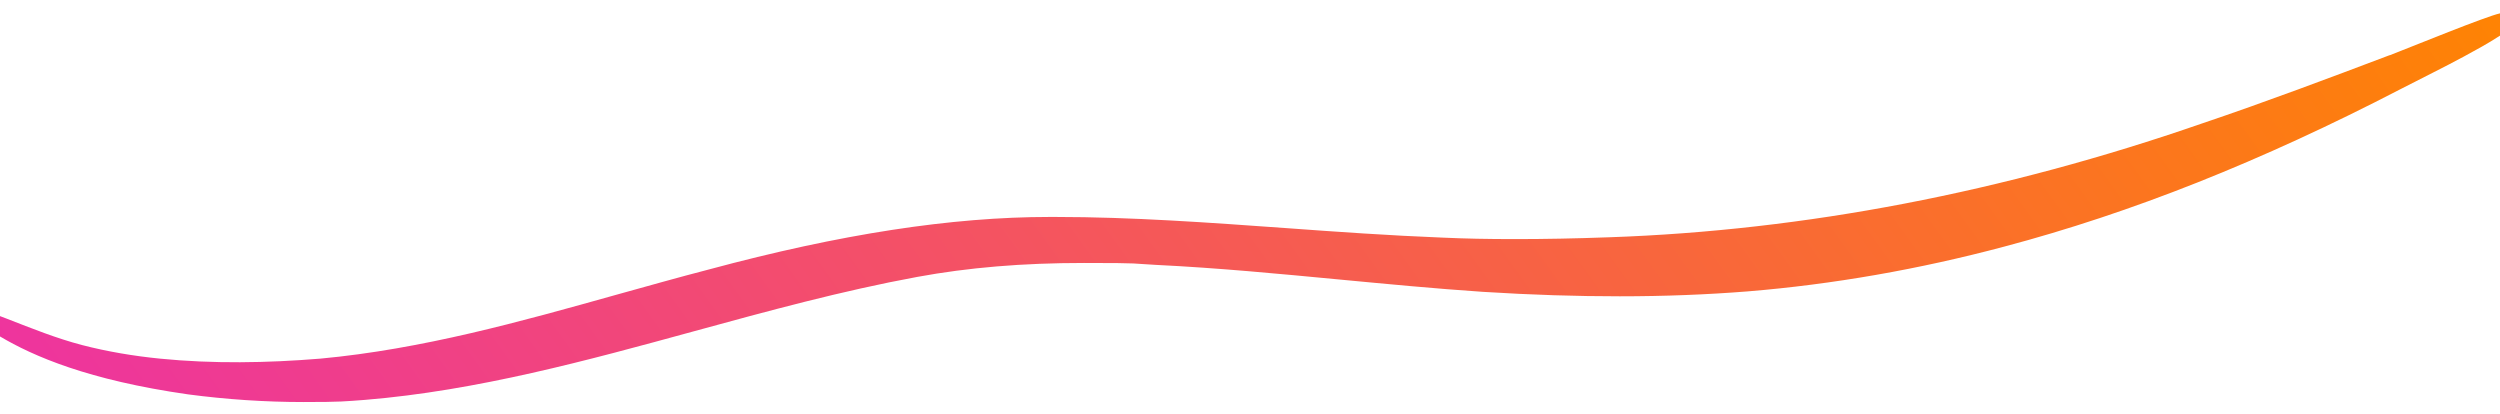
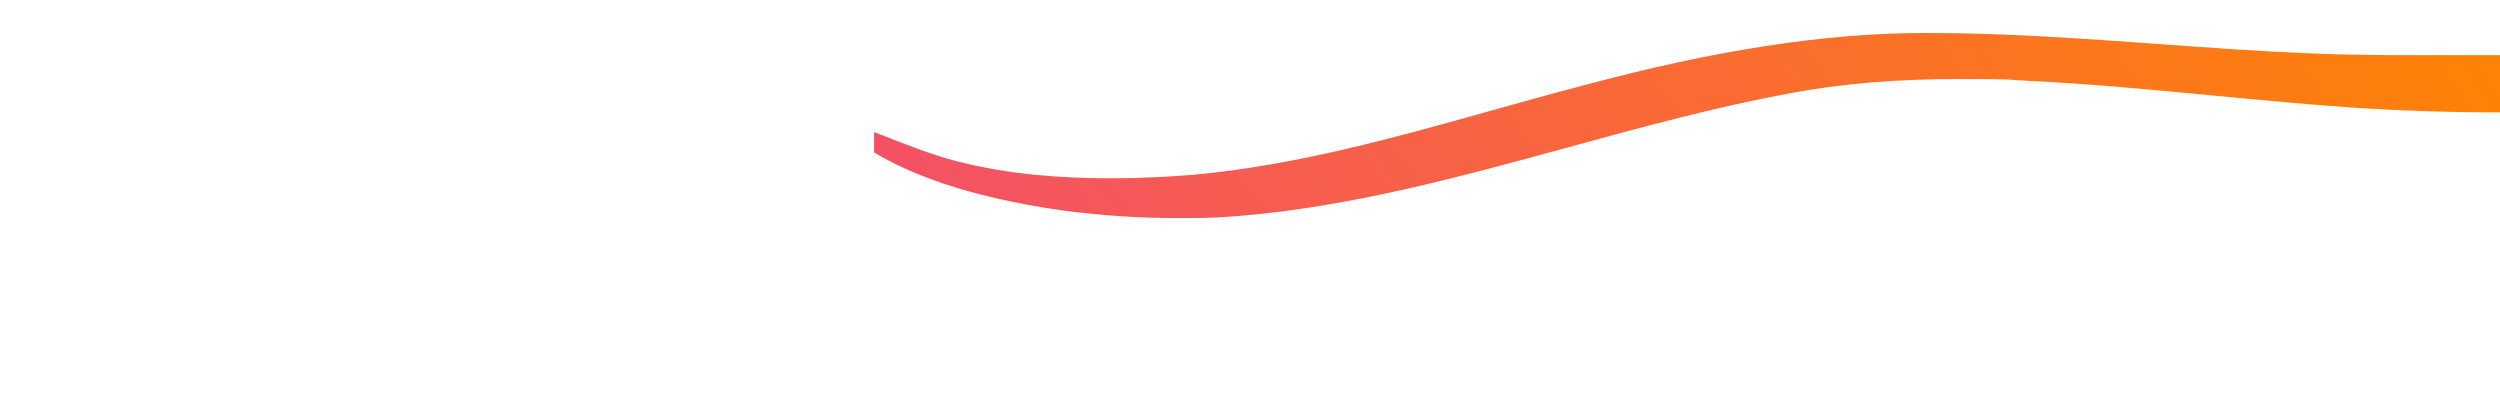
<svg xmlns="http://www.w3.org/2000/svg" id="Layer_1" version="1.1" viewBox="0 0 2189.5 362.3">
  <defs>
    <style>
      .st0 {
        fill: none;
      }
      .st1 {
        fill: url(#linear-gradient);
      }
    </style>
    <linearGradient id="linear-gradient" x1="-31.1" y1="1807.1" x2="1621.9" y2="614.8" gradientTransform="translate(294 -1053)" gradientUnits="userSpaceOnUse">
      <stop offset="0%" stop-color="#ed32a2">
        <animate attributeName="stop-color" values="#ed32a2;#ff8500;#ed32a2" dur="10s" repeatCount="indefinite" />
        <animate attributeName="offset" values="0%;100%;0%" dur="6s" repeatCount="indefinite" />
      </stop>
      <stop offset="100%" stop-color="#ff8500">
        <animate attributeName="stop-color" values="#ff8500;#ed32a2;#ff8500" dur="10s" repeatCount="indefinite" />
        <animate attributeName="offset" values="100%;0%;100%" dur="6s" repeatCount="indefinite" />
      </stop>
    </linearGradient>
  </defs>
-   <path class="st1" d="M2092.9,48.3c-52.6,19.9-108.6,41-164.3,59.8-173.8,60.3-348.5,93.8-519.2,99.7-30.1,1.1-57,1.6-82.1,1.6s-44-.4-64-1.3c-46-1.8-92.7-5.1-137.9-8.4-65.9-4.7-134.1-9.7-201-9.7h-2.1c-1,0-2.1,0-3.1,0-85.7,0-183.2,15-298,45.9-27.4,7.1-54.9,14.9-81.6,22.3-83.5,23.4-169.8,47.6-259.2,55.9,0,0-.1,0-.1,0-46.4,3.8-93.7,4.6-140.1,0-23-2.3-45.9-6.1-68.3-11.9-22.6-5.9-44.1-14.6-65.7-23-2.1-.8-4.2-1.6-6.3-2.4v17.8c29.3,17.4,77.4,38.3,164.9,50.8,33.2,4.4,67.2,6.7,101,6.7s36.1-.6,54-1.9c98.2-8.1,194.9-34.6,288.4-60.2,63.6-17.4,129.4-35.4,195.2-47.5,44.6-8.2,92.3-12.2,145.9-12.2s41,.6,63.4,1.7c53.5,2.6,107.8,7.8,160.4,12.8,41.3,3.9,83.9,8,125.7,10.8,42.9,2.7,82,3.9,119.7,3.9,39.1,0,76.8-1.5,112.1-4.3,74.4-6.1,150-19.3,224.6-39.2,111.4-29.5,225-74.6,347.5-138.1,18.3-9.5,36.9-18.5,55-28.3,10.7-5.8,21.6-11.7,31.8-18.4V11.7c-12.2,2.6-76,28.7-96.6,36.7Z" />
+   <path class="st1" d="M2092.9,48.3s-44-.4-64-1.3c-46-1.8-92.7-5.1-137.9-8.4-65.9-4.7-134.1-9.7-201-9.7h-2.1c-1,0-2.1,0-3.1,0-85.7,0-183.2,15-298,45.9-27.4,7.1-54.9,14.9-81.6,22.3-83.5,23.4-169.8,47.6-259.2,55.9,0,0-.1,0-.1,0-46.4,3.8-93.7,4.6-140.1,0-23-2.3-45.9-6.1-68.3-11.9-22.6-5.9-44.1-14.6-65.7-23-2.1-.8-4.2-1.6-6.3-2.4v17.8c29.3,17.4,77.4,38.3,164.9,50.8,33.2,4.4,67.2,6.7,101,6.7s36.1-.6,54-1.9c98.2-8.1,194.9-34.6,288.4-60.2,63.6-17.4,129.4-35.4,195.2-47.5,44.6-8.2,92.3-12.2,145.9-12.2s41,.6,63.4,1.7c53.5,2.6,107.8,7.8,160.4,12.8,41.3,3.9,83.9,8,125.7,10.8,42.9,2.7,82,3.9,119.7,3.9,39.1,0,76.8-1.5,112.1-4.3,74.4-6.1,150-19.3,224.6-39.2,111.4-29.5,225-74.6,347.5-138.1,18.3-9.5,36.9-18.5,55-28.3,10.7-5.8,21.6-11.7,31.8-18.4V11.7c-12.2,2.6-76,28.7-96.6,36.7Z" />
</svg>